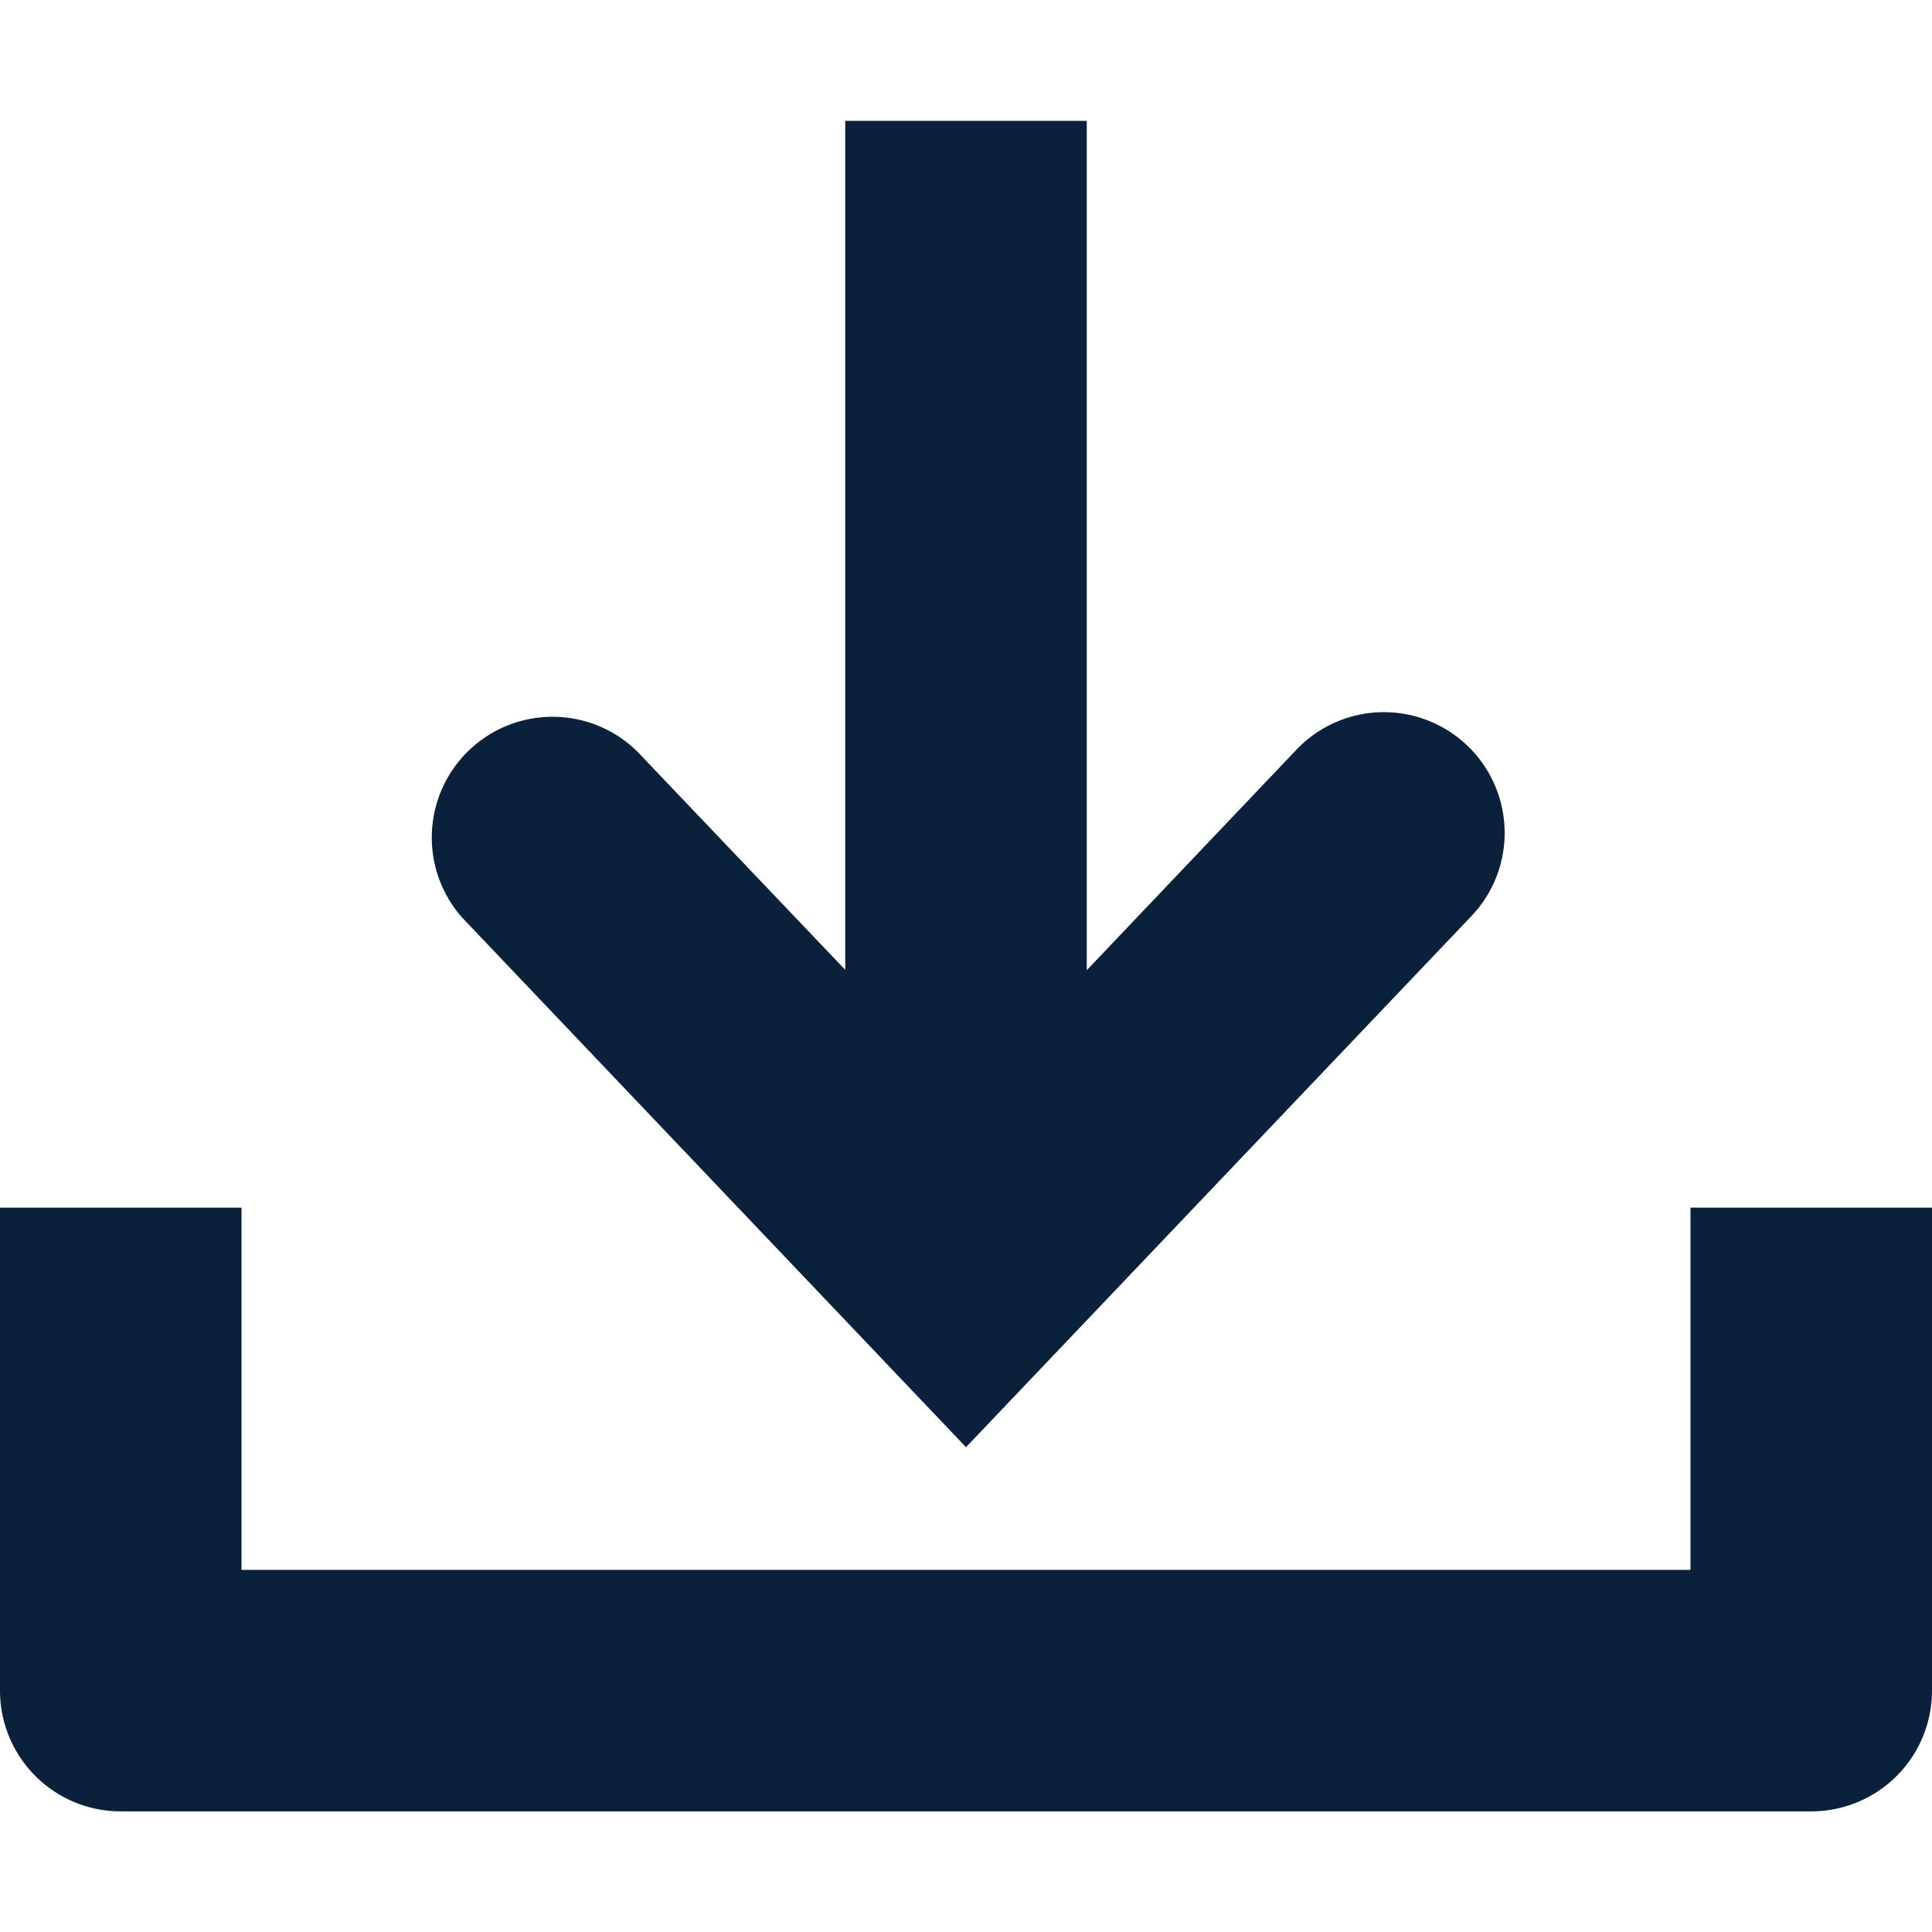
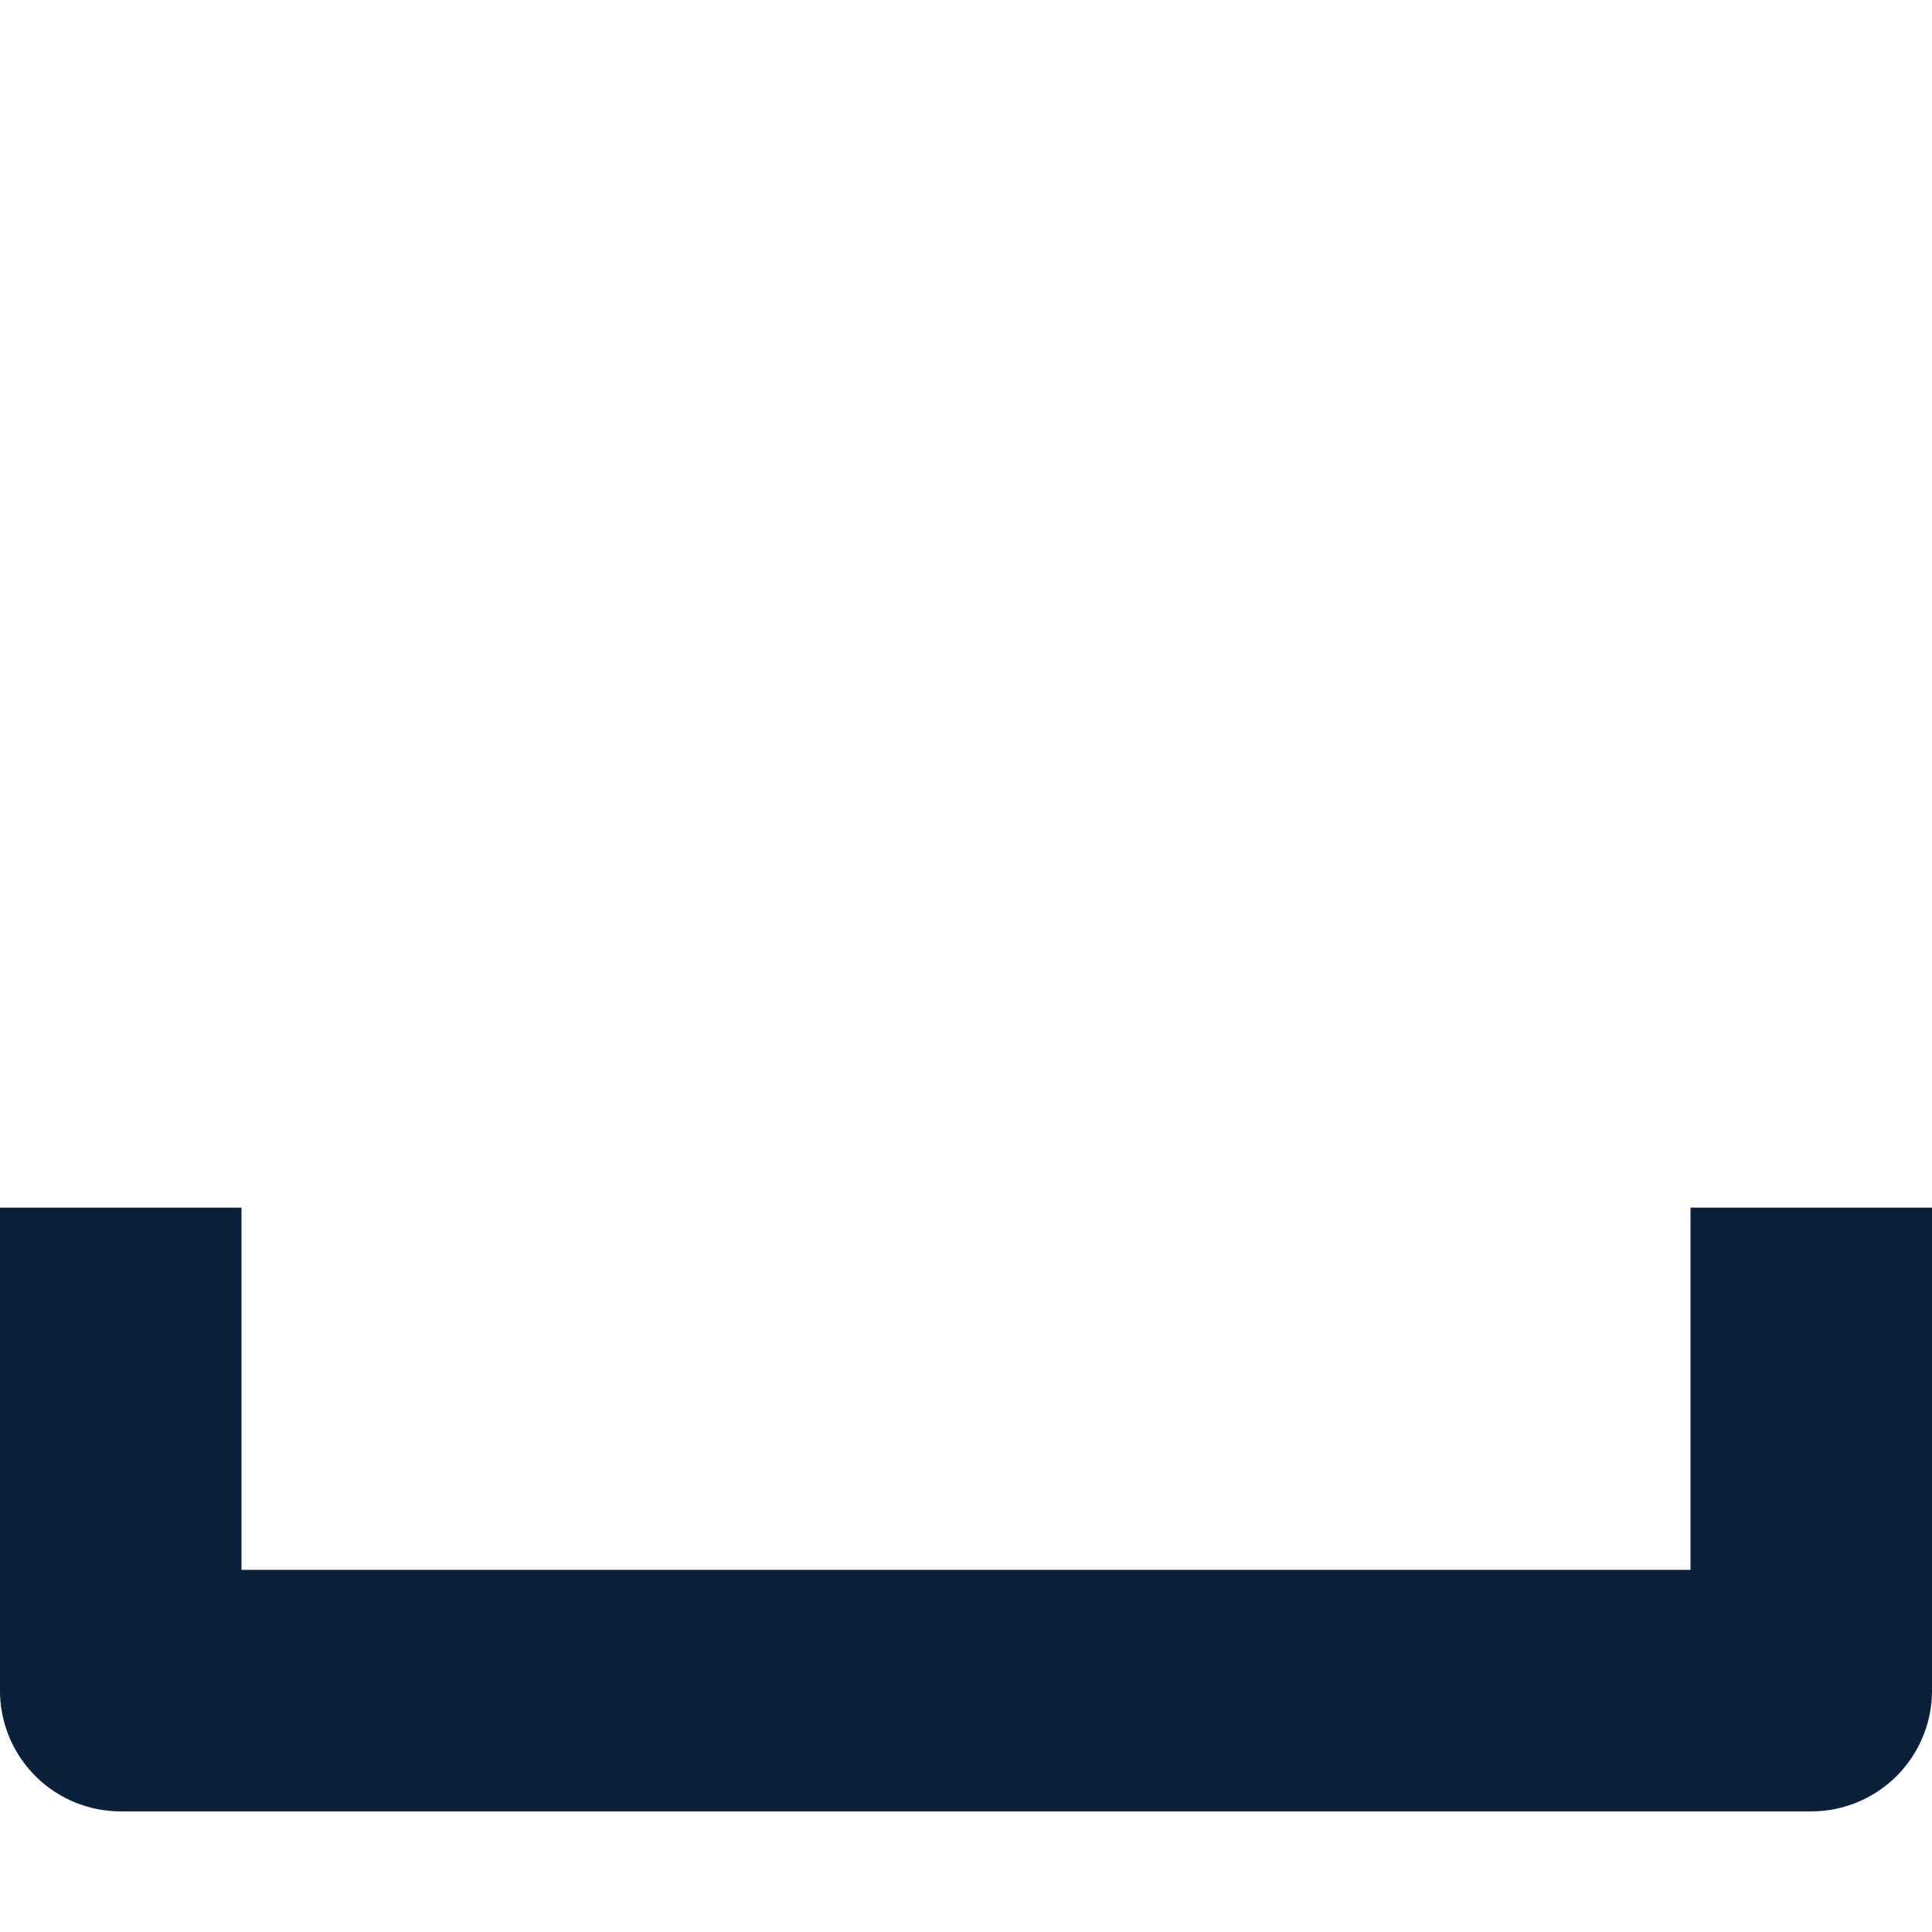
<svg xmlns="http://www.w3.org/2000/svg" width="16" height="16" viewBox="0 0 16 16">
  <path data-name="패스 1096" d="M14 11v3H2v-3H0v4a1 1 0 0 0 1 1h14a1 1 0 0 0 1-1v-4z" transform="translate(0 -.999)" style="fill:#0b203a" />
-   <path data-name="패스 1097" d="M8 11.984 12.172 7.6a1 1 0 1 0-1.449-1.378L9 8.034V1H7v7.031L5.277 6.222A1 1 0 0 0 3.829 7.6z" transform="translate(0 .001)" style="fill:#0b203a" />
-   <path data-name="사각형 5155" style="fill:none" d="M0 0h16v16H0z" />
</svg>